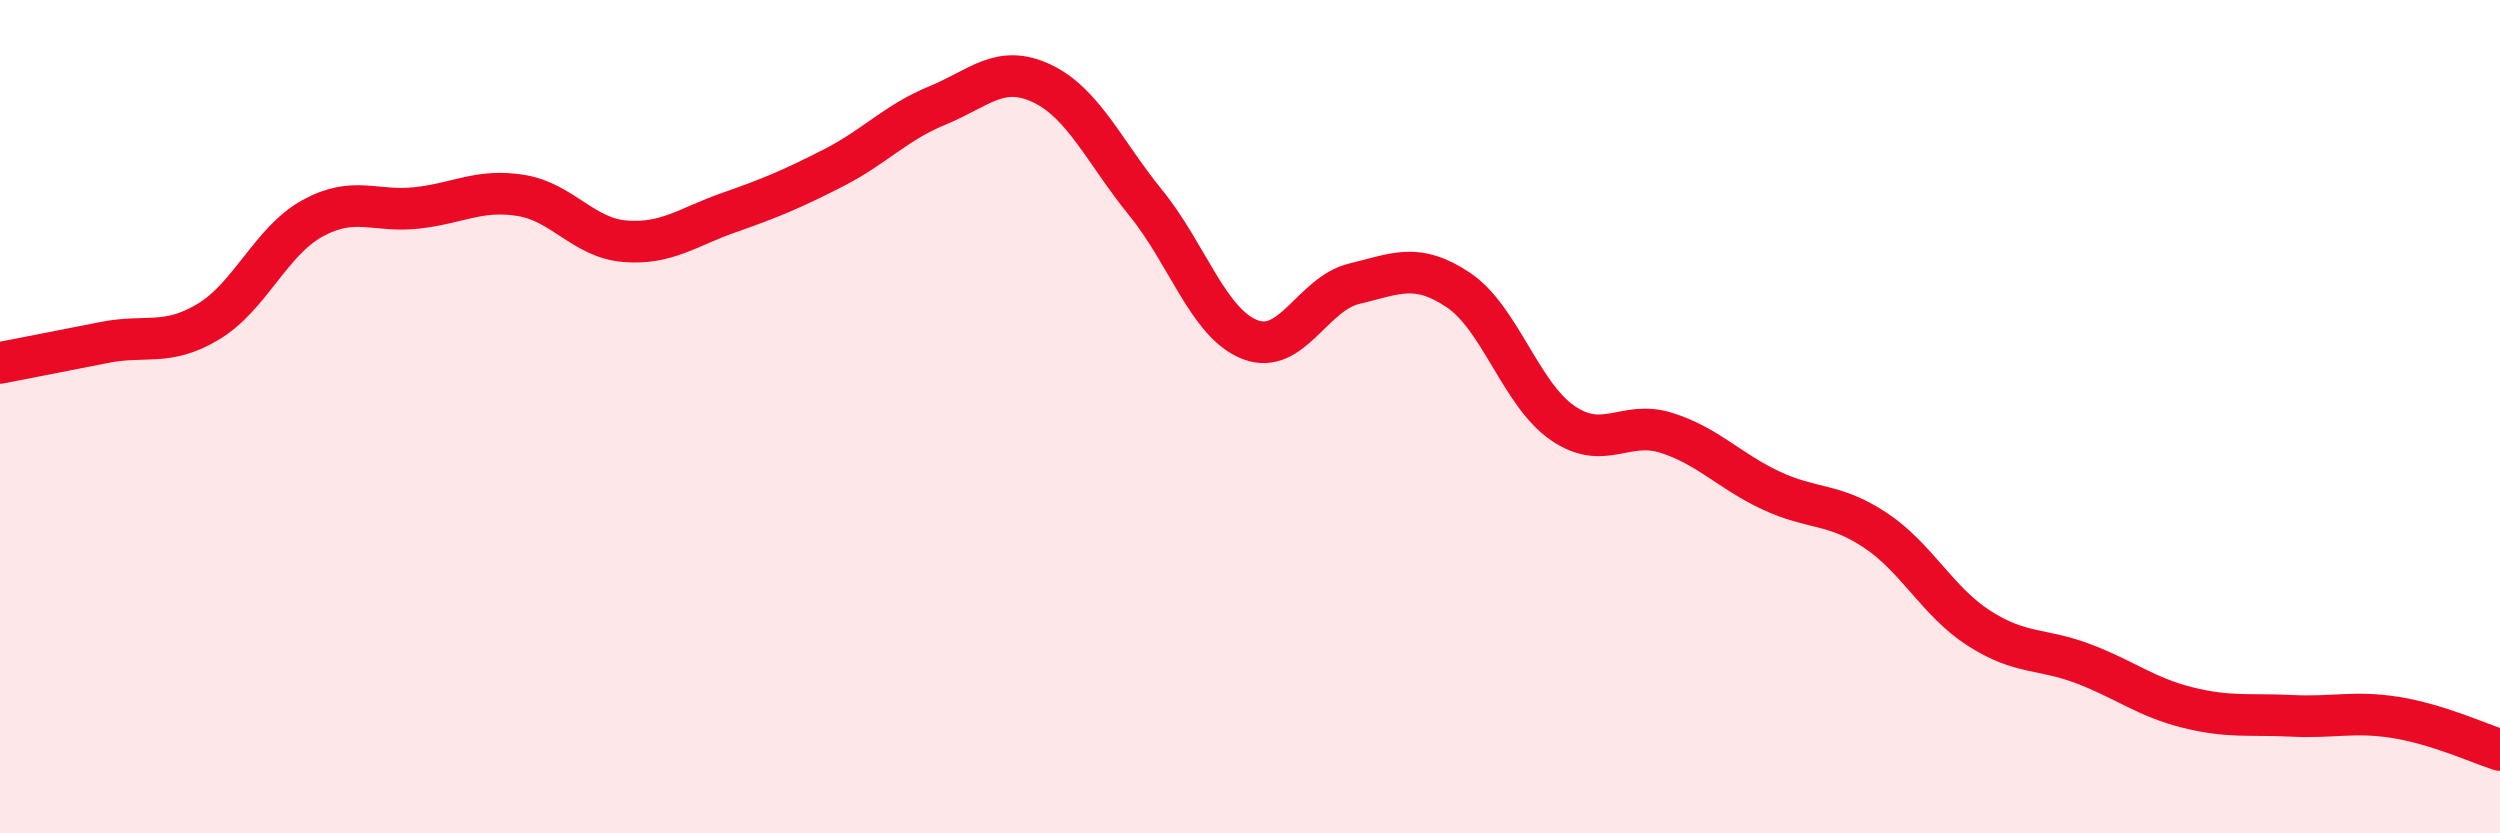
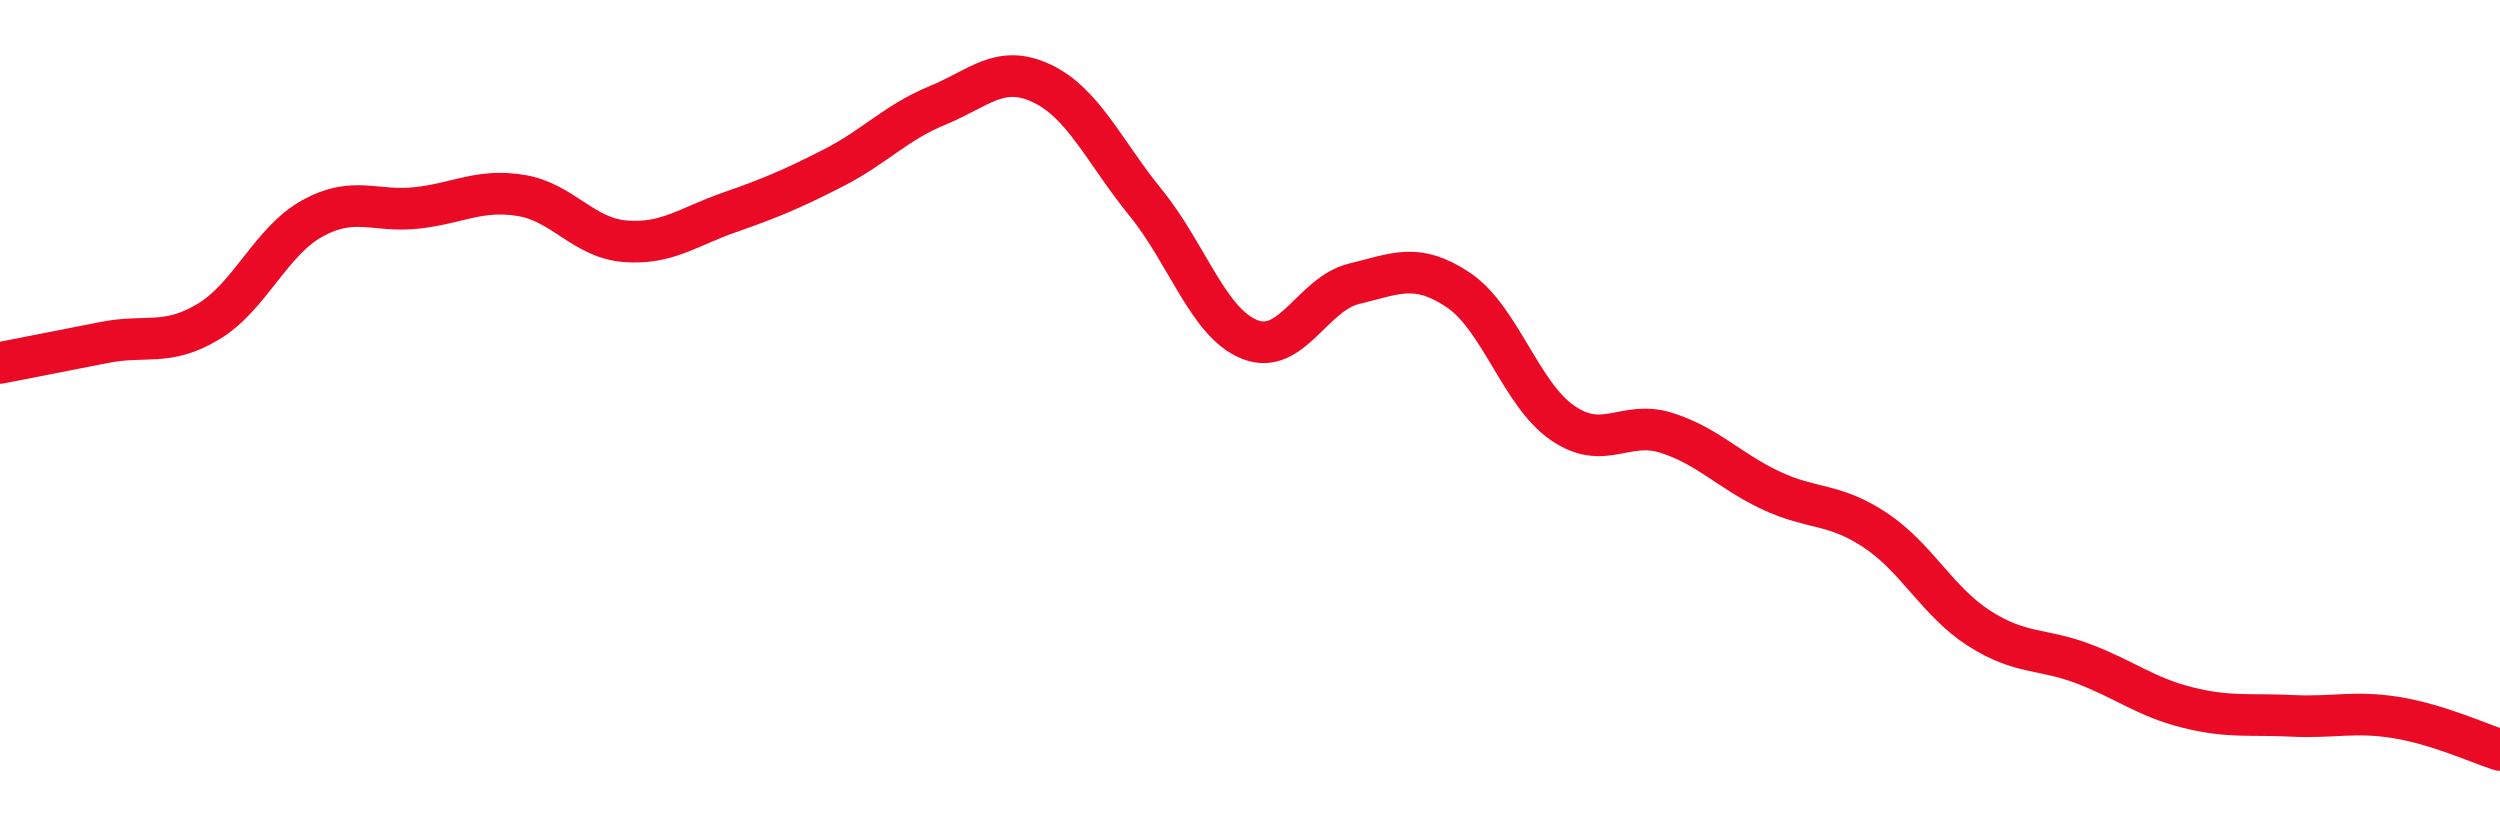
<svg xmlns="http://www.w3.org/2000/svg" width="60" height="20" viewBox="0 0 60 20">
-   <path d="M 0,8.71 C 0.5,8.61 1.5,8.42 2.5,8.22 C 3.5,8.02 4,8.32 5,7.72 C 6,7.12 6.5,5.79 7.5,5.24 C 8.5,4.69 9,5.1 10,4.99 C 11,4.88 11.5,4.53 12.5,4.69 C 13.5,4.85 14,5.71 15,5.79 C 16,5.87 16.5,5.45 17.5,5.1 C 18.5,4.75 19,4.54 20,4.03 C 21,3.52 21.5,2.94 22.5,2.53 C 23.5,2.12 24,1.53 25,2 C 26,2.47 26.5,3.64 27.5,4.87 C 28.5,6.1 29,7.76 30,8.15 C 31,8.54 31.5,7.05 32.5,6.81 C 33.5,6.57 34,6.29 35,6.96 C 36,7.63 36.5,9.46 37.5,10.15 C 38.5,10.84 39,10.07 40,10.39 C 41,10.71 41.5,11.3 42.5,11.77 C 43.5,12.24 44,12.06 45,12.72 C 46,13.38 46.5,14.44 47.5,15.08 C 48.5,15.72 49,15.55 50,15.93 C 51,16.31 51.5,16.73 52.5,16.98 C 53.5,17.23 54,17.13 55,17.18 C 56,17.23 56.5,17.06 57.5,17.22 C 58.5,17.38 59.5,17.84 60,18L60 20L0 20Z" fill="#EB0A25" opacity="0.1" stroke-linecap="round" stroke-linejoin="round" />
  <path d="M 0,8.71 C 0.5,8.61 1.5,8.42 2.5,8.22 C 3.5,8.02 4,8.32 5,7.72 C 6,7.12 6.5,5.79 7.5,5.24 C 8.5,4.69 9,5.1 10,4.99 C 11,4.88 11.5,4.53 12.5,4.69 C 13.5,4.85 14,5.71 15,5.79 C 16,5.87 16.5,5.45 17.5,5.1 C 18.5,4.75 19,4.54 20,4.03 C 21,3.52 21.5,2.94 22.5,2.53 C 23.5,2.12 24,1.53 25,2 C 26,2.47 26.5,3.64 27.5,4.87 C 28.5,6.1 29,7.76 30,8.15 C 31,8.54 31.5,7.05 32.5,6.81 C 33.5,6.57 34,6.29 35,6.96 C 36,7.63 36.5,9.46 37.5,10.15 C 38.5,10.84 39,10.07 40,10.39 C 41,10.71 41.5,11.3 42.5,11.77 C 43.5,12.24 44,12.06 45,12.72 C 46,13.38 46.5,14.44 47.5,15.08 C 48.5,15.72 49,15.55 50,15.93 C 51,16.31 51.5,16.73 52.5,16.98 C 53.5,17.23 54,17.13 55,17.18 C 56,17.23 56.5,17.06 57.5,17.22 C 58.5,17.38 59.5,17.84 60,18" stroke="#EB0A25" stroke-width="1" fill="none" stroke-linecap="round" stroke-linejoin="round" />
</svg>